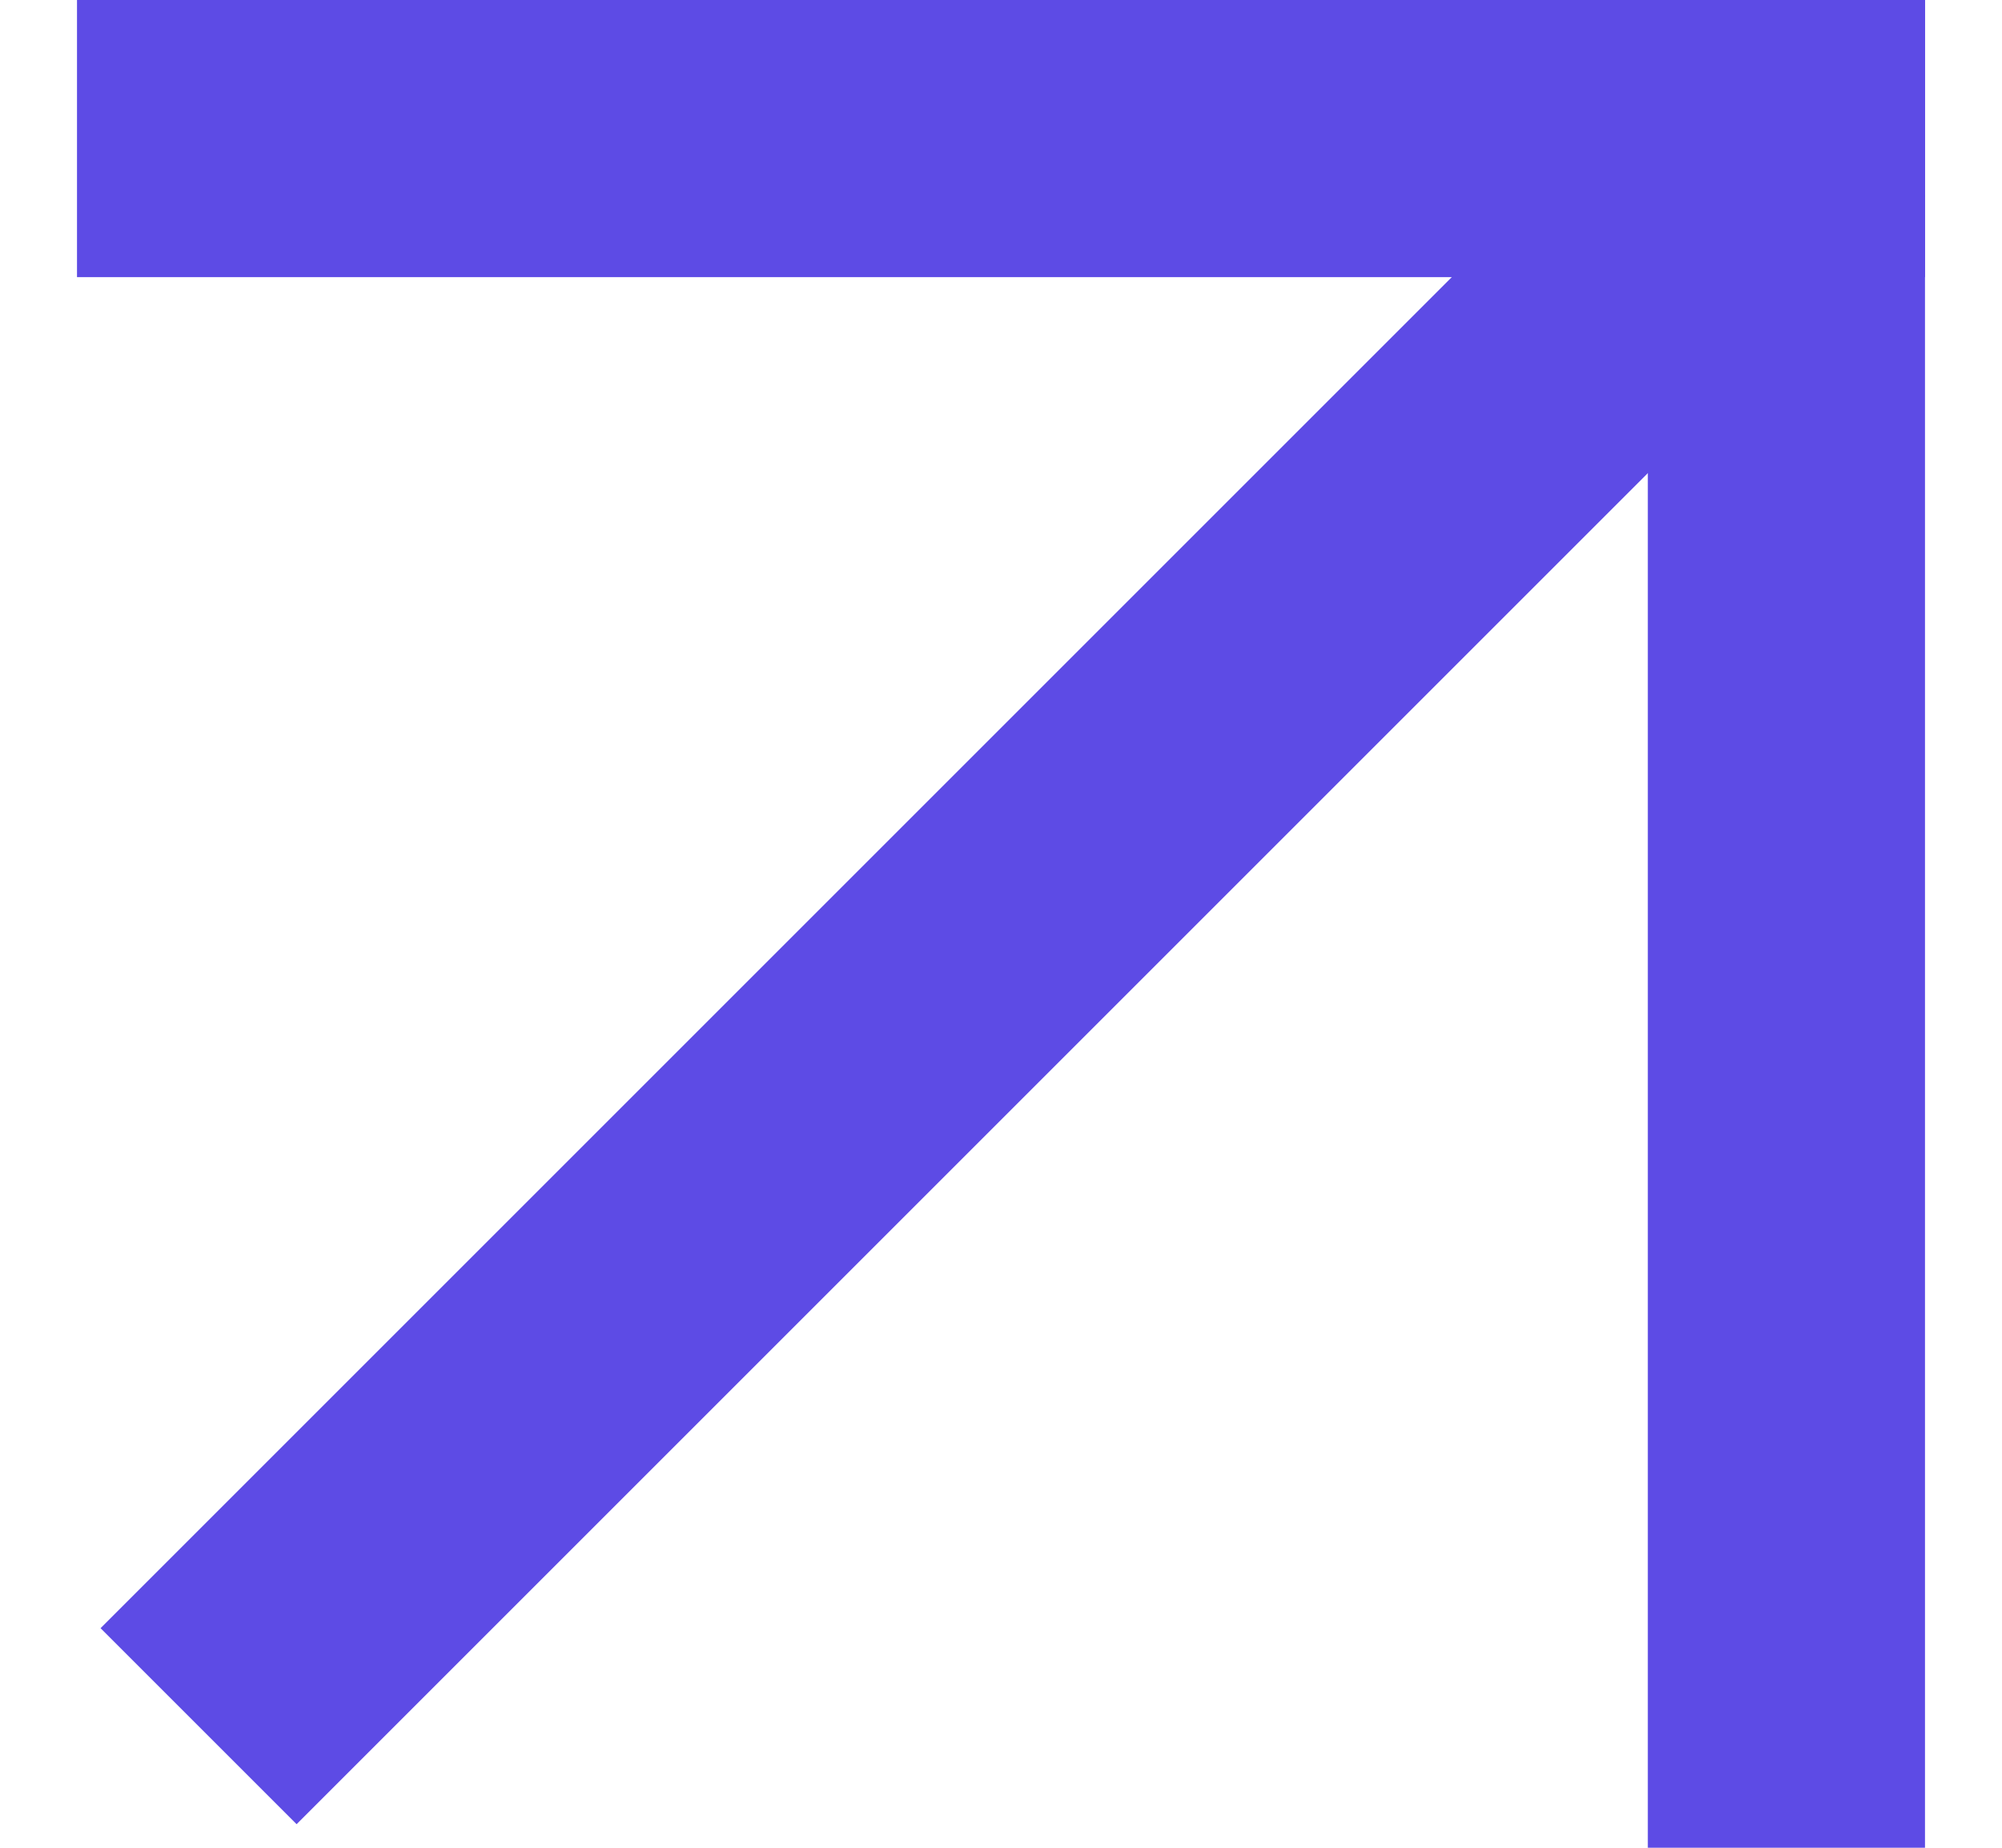
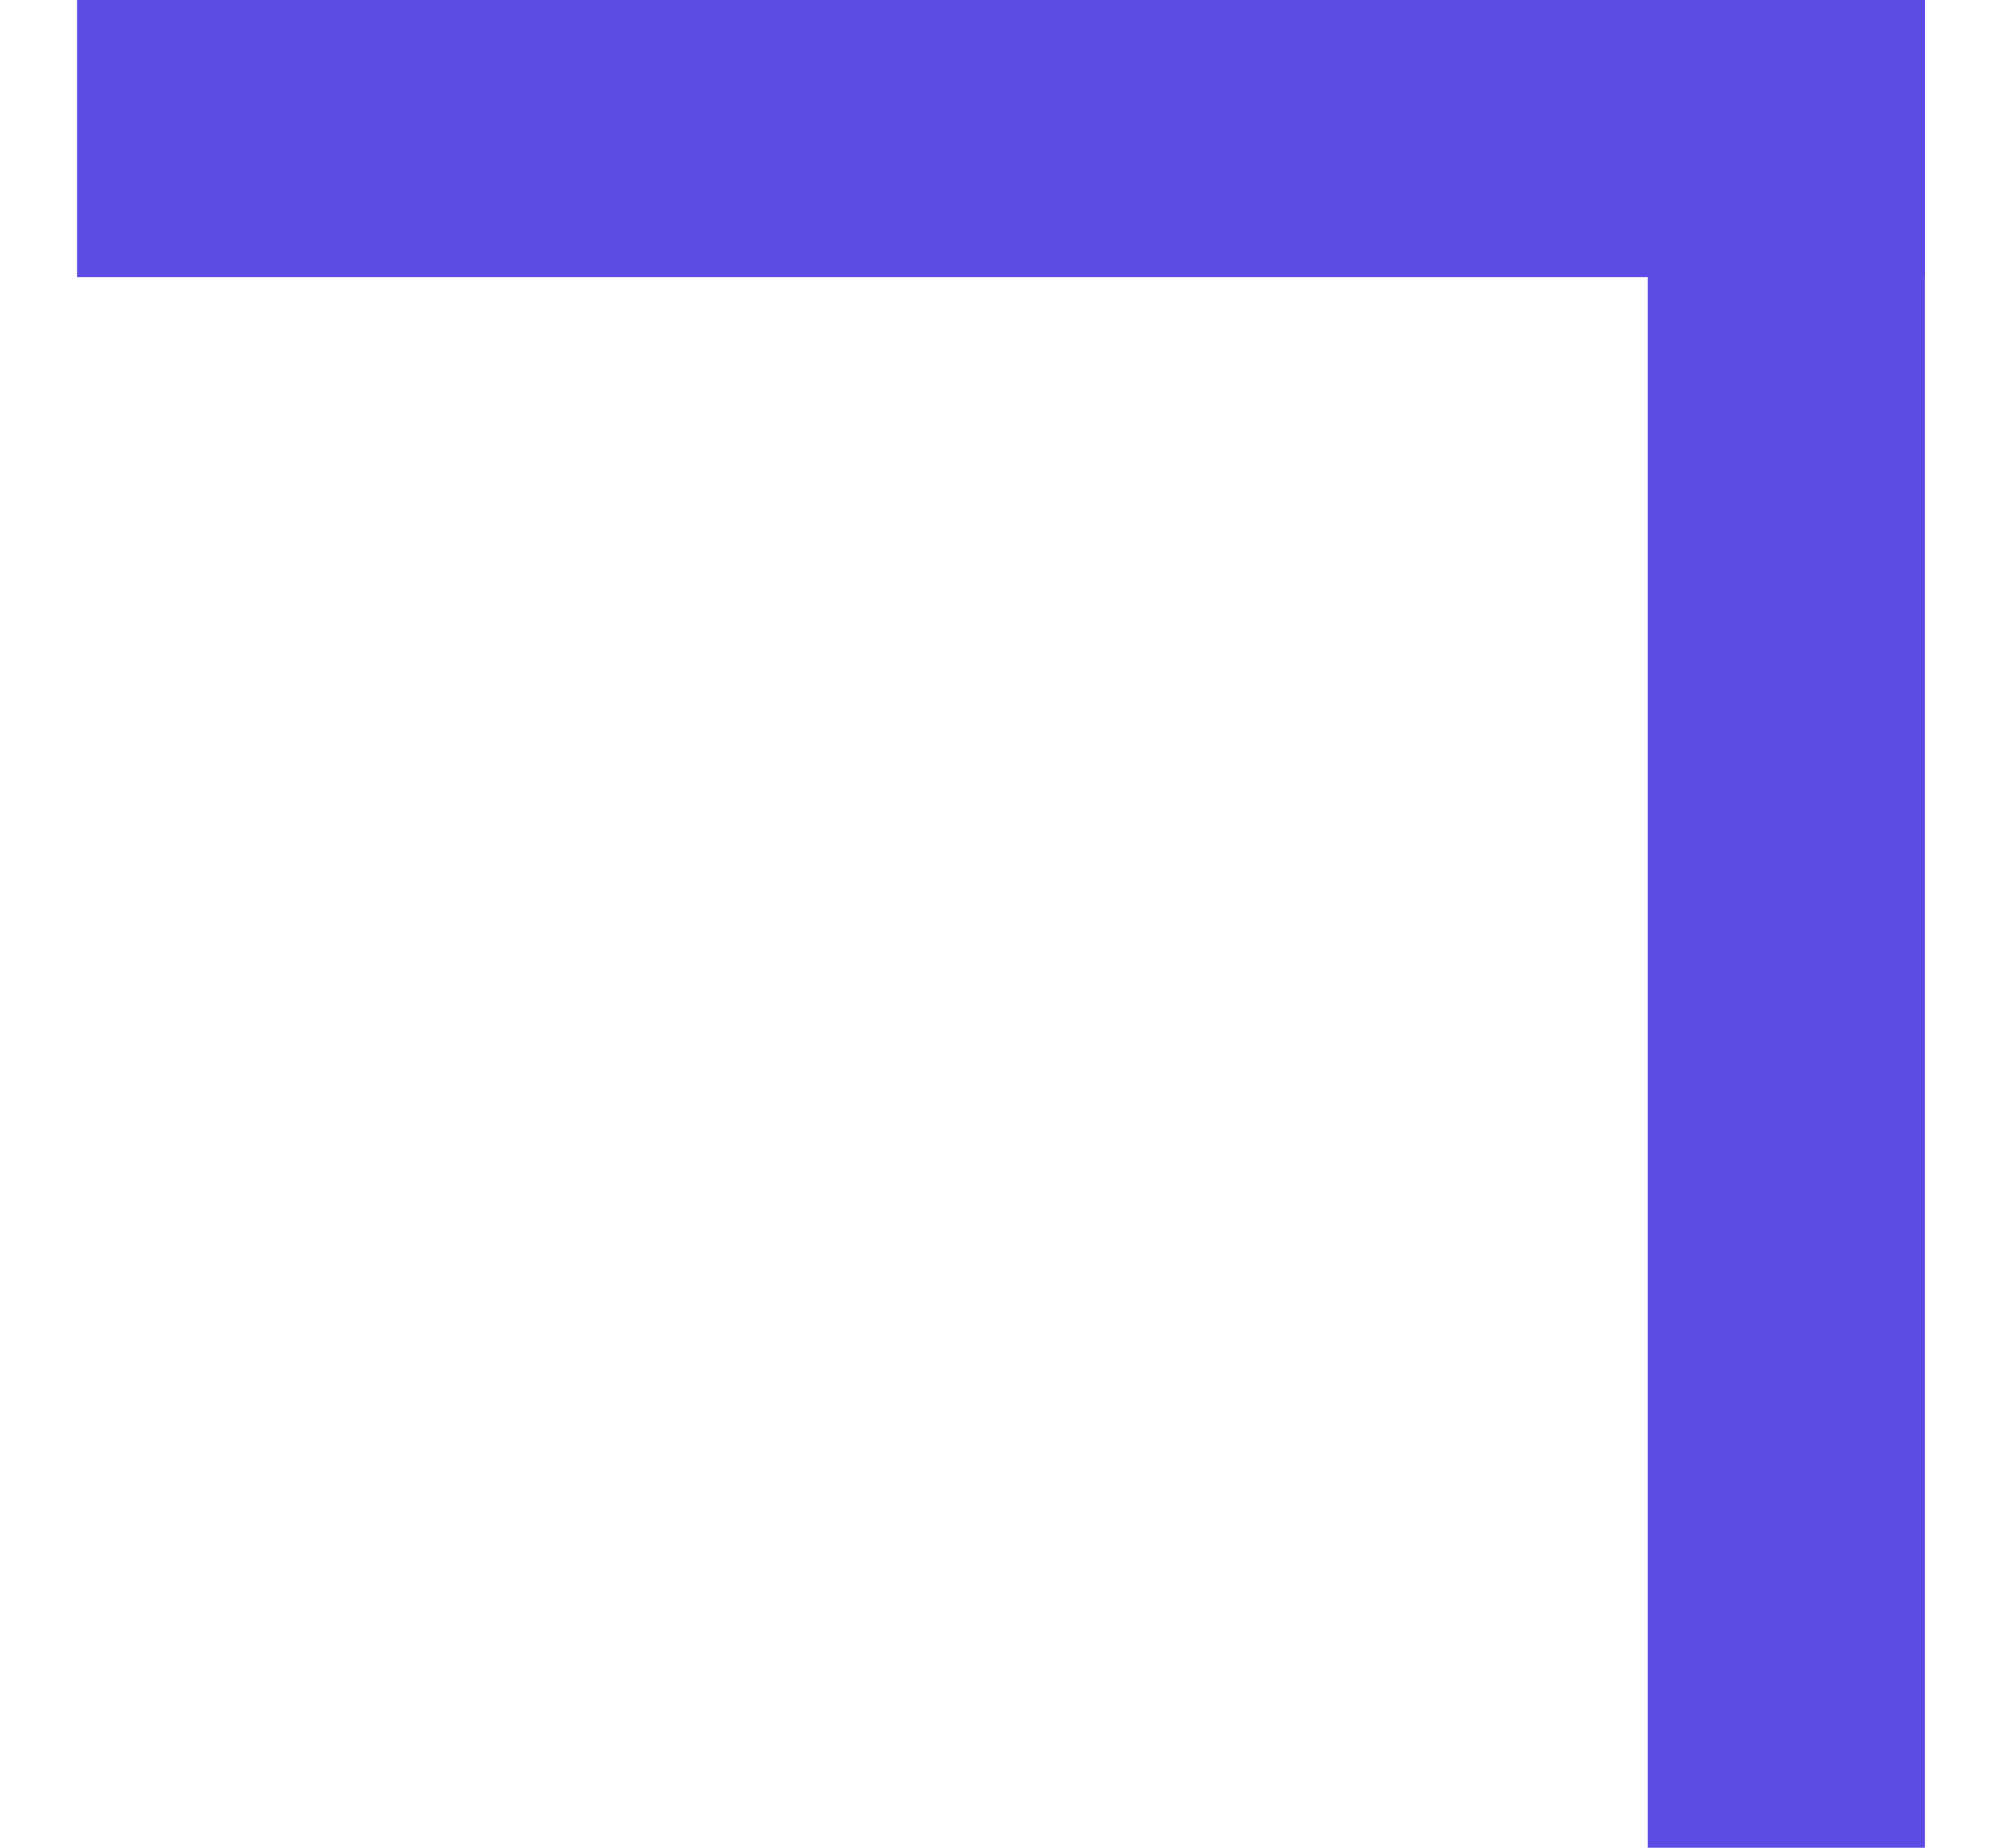
<svg xmlns="http://www.w3.org/2000/svg" width="13" height="12" viewBox="0 0 13 12" fill="none">
  <g clip-path="url(#clip0_1295_1600)">
    <path d="M12.5 0H0.5V1.8H12.5V0Z" fill="#5D4BE5" />
    <path d="M12.5 12V0L10.7 0V12H12.5Z" fill="#5D4BE5" />
-     <path d="M1.926 11.847L12.5 1.273L11.227 -8.71568e-05L0.653 10.574L1.926 11.847Z" fill="#5D4BE5" />
  </g>
  <defs>
    <clipPath id="clip0_1295_1600">
      <rect width="12" height="12" fill="white" transform="translate(0.5)" />
    </clipPath>
  </defs>
</svg>